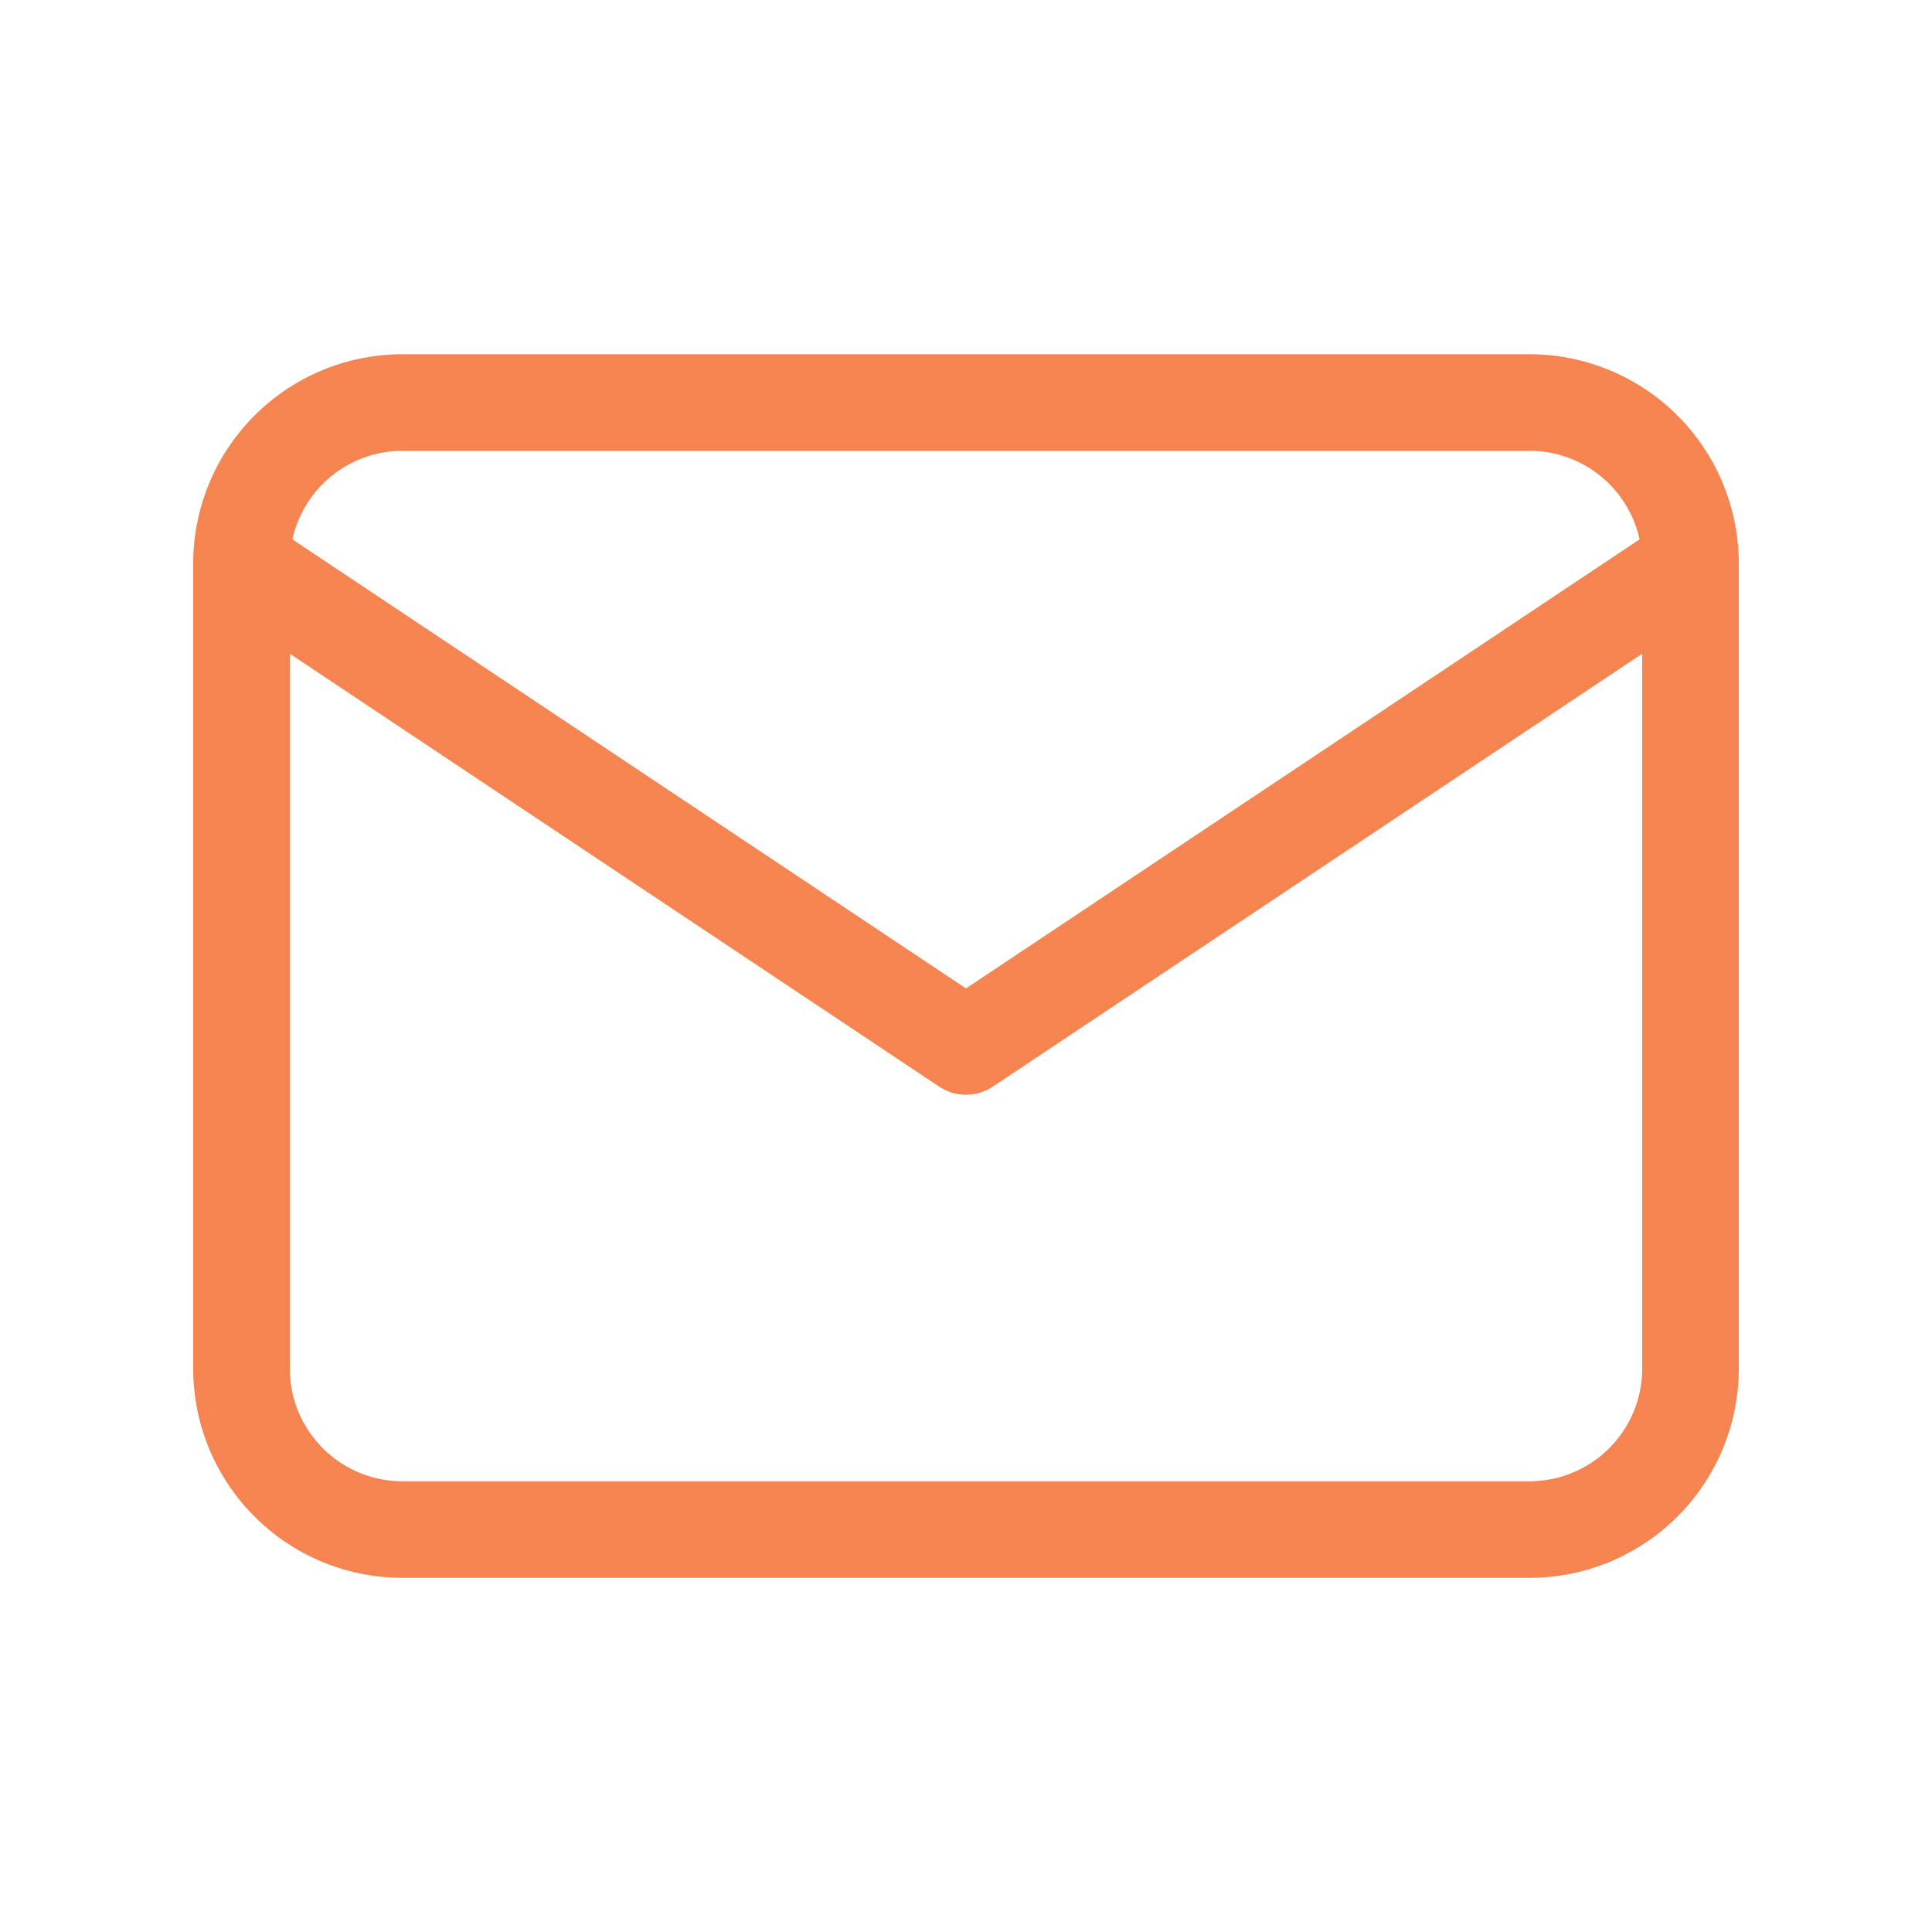
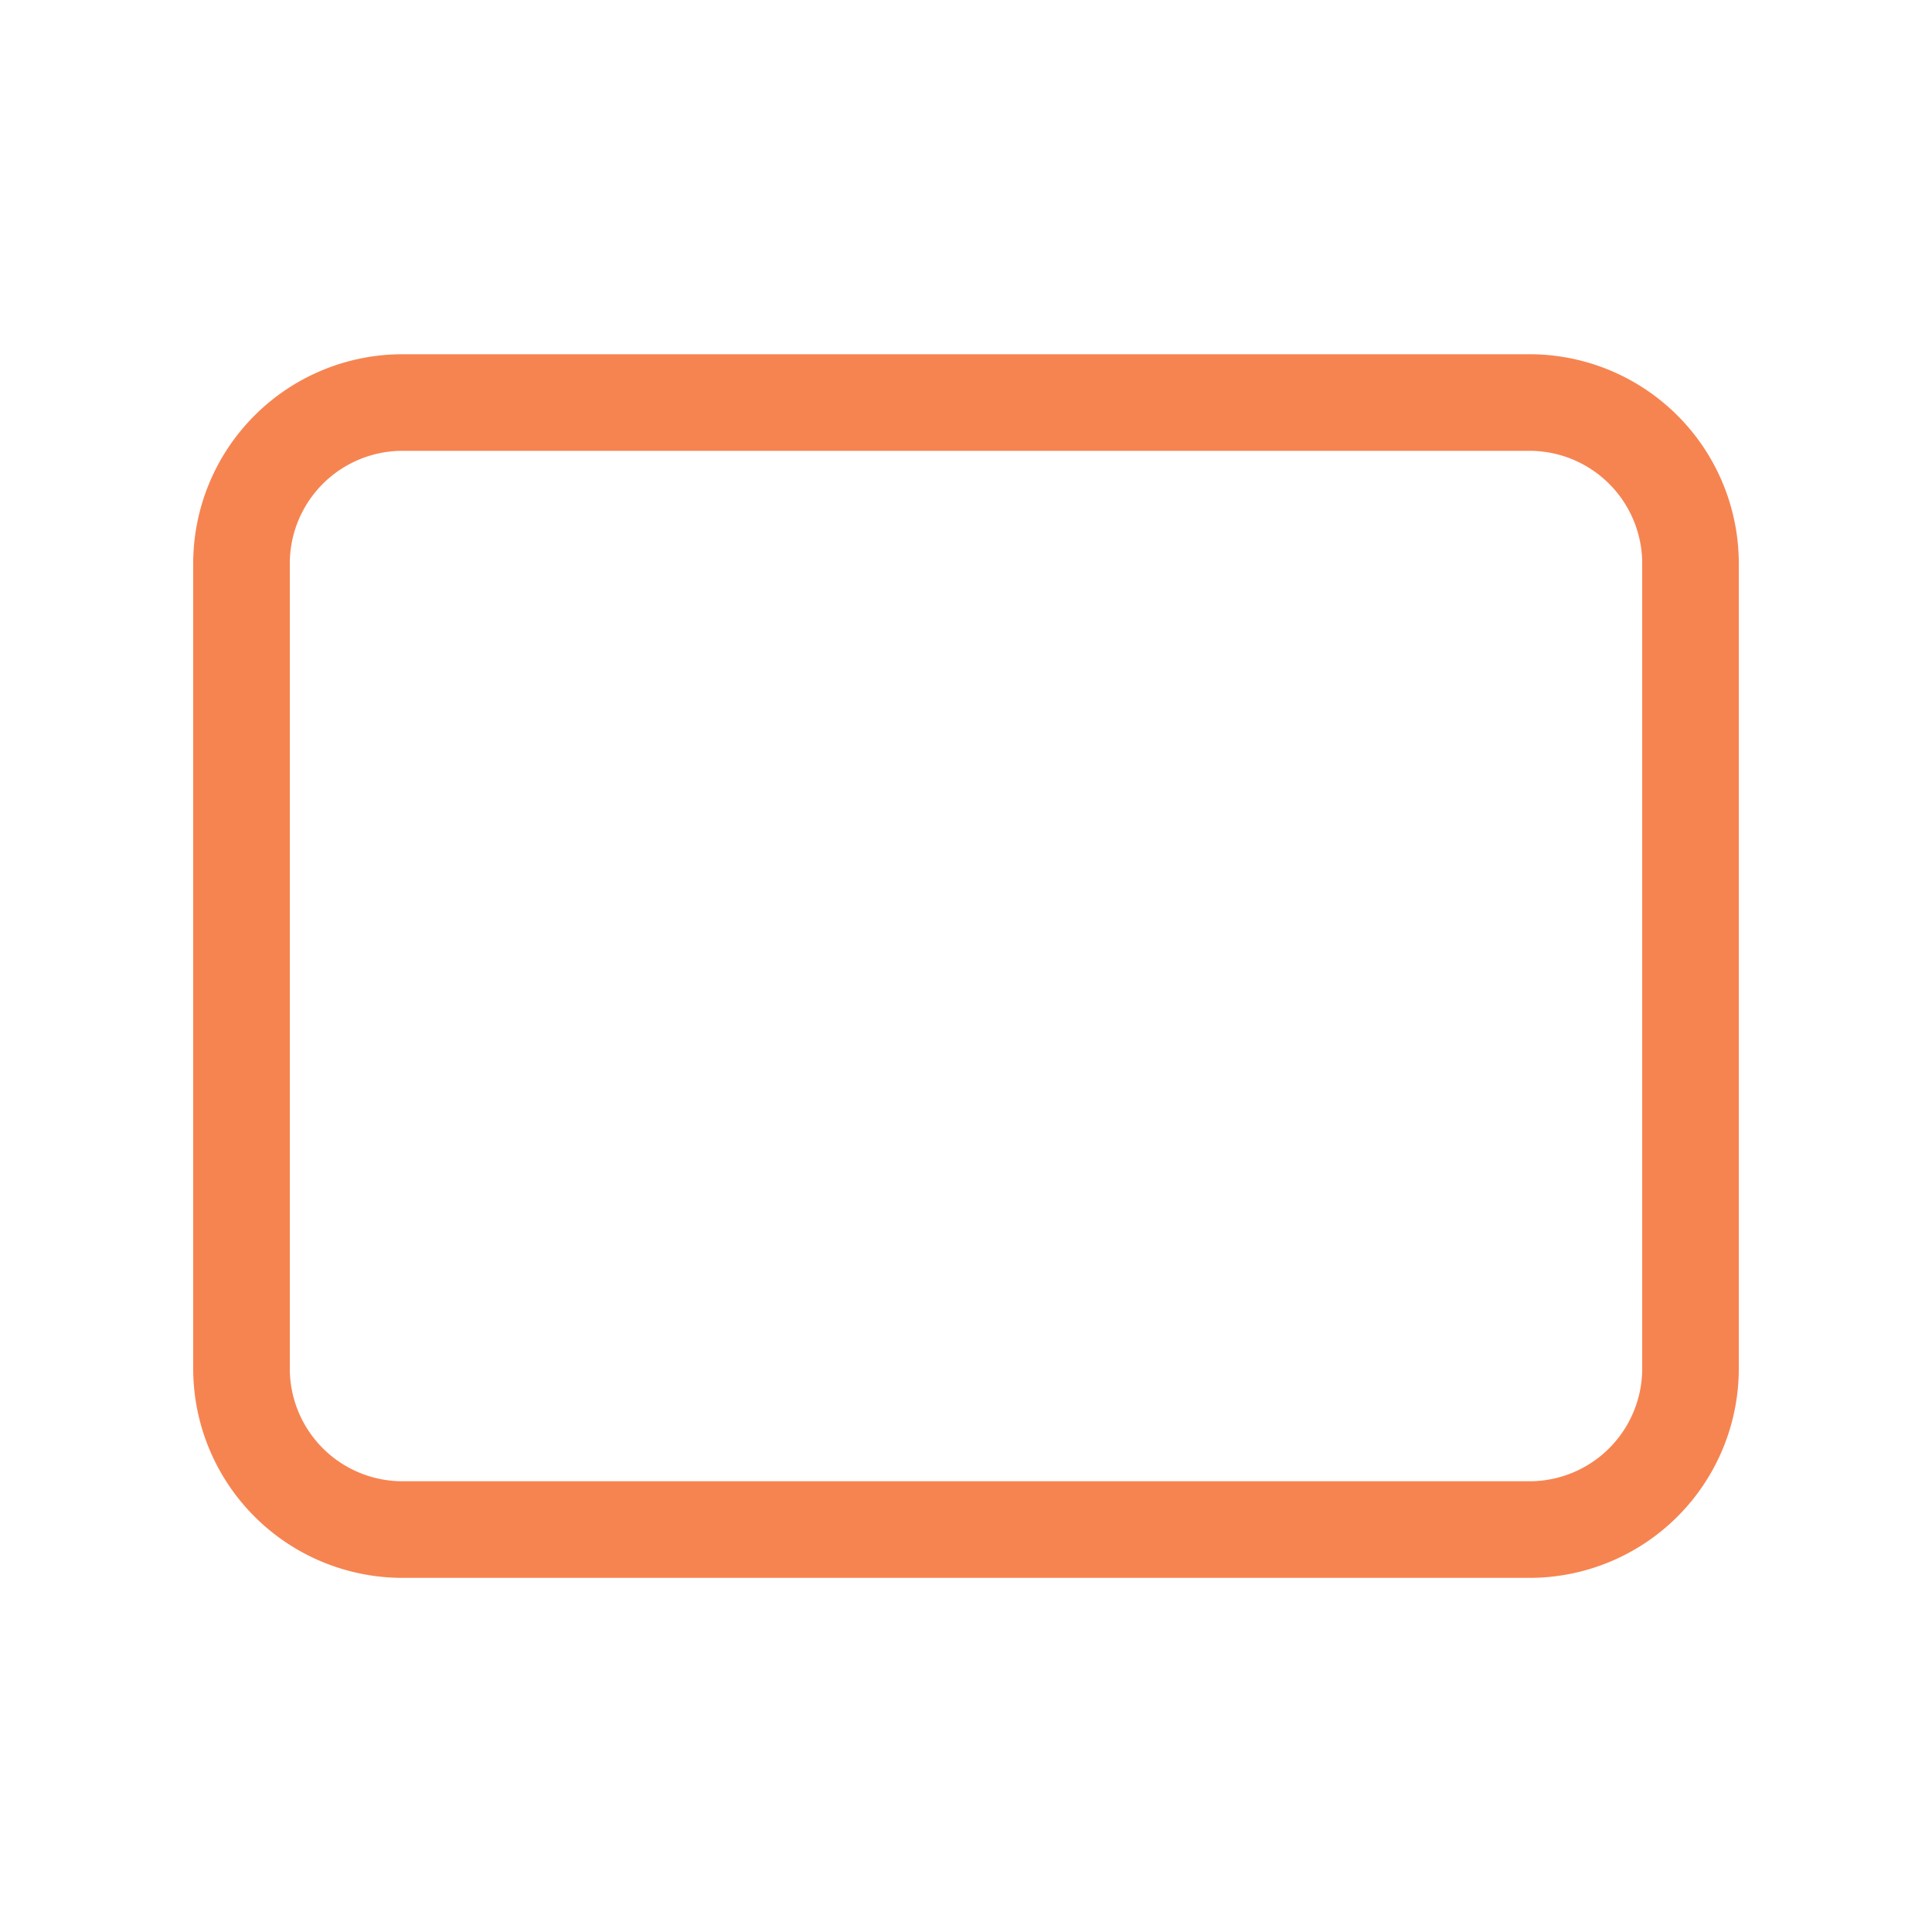
<svg xmlns="http://www.w3.org/2000/svg" id="menu_in14_on" width="20" height="20" viewBox="0 0 20 20">
  <path id="Path_926221" data-name="Path 926221" d="M0,0H20V20H0Z" fill="none" />
  <path id="Path_926222" data-name="Path 926222" d="M3,6.667A1.667,1.667,0,0,1,4.667,5H16.333A1.667,1.667,0,0,1,18,6.667V15a1.667,1.667,0,0,1-1.667,1.667H4.667A1.667,1.667,0,0,1,3,15Z" transform="translate(-0.5 -0.833)" fill="none" stroke="#f68451" stroke-linecap="round" stroke-linejoin="round" stroke-width="1" />
-   <path id="Path_926223" data-name="Path 926223" d="M3,7l7.5,5L18,7" transform="translate(-0.5 -1.167)" fill="none" stroke="#f68451" stroke-linecap="round" stroke-linejoin="round" stroke-width="1" />
</svg>